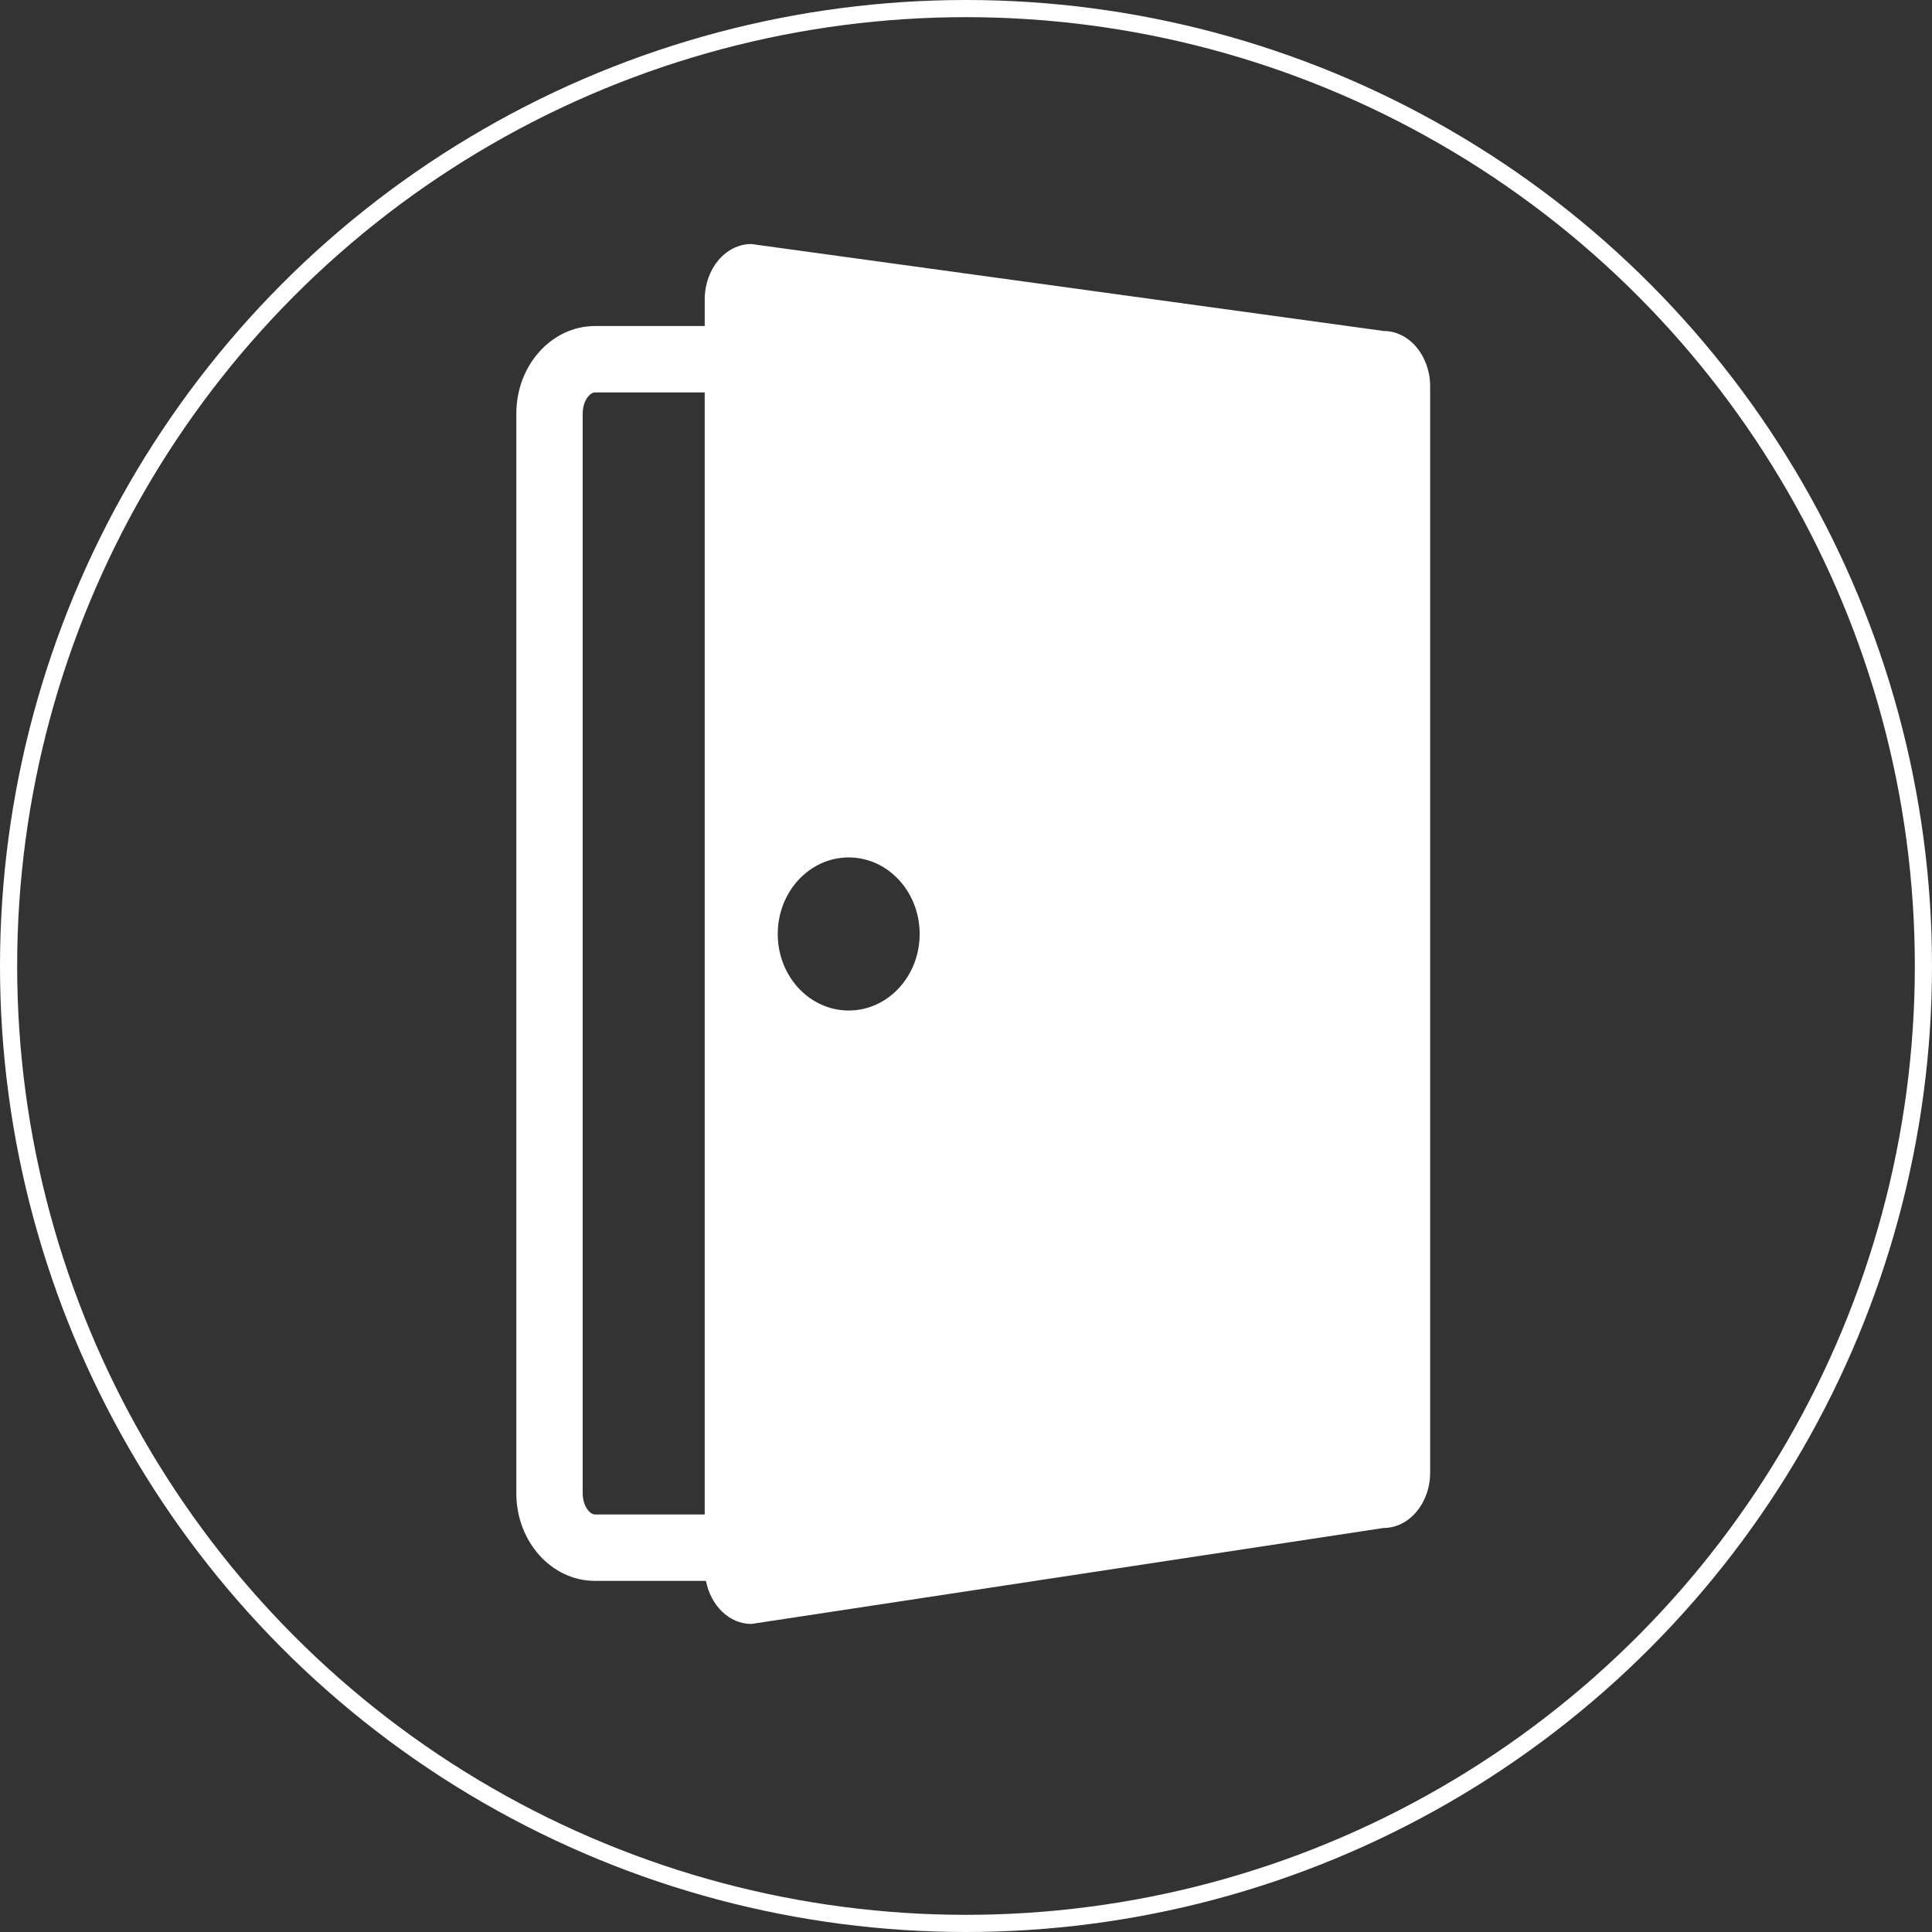
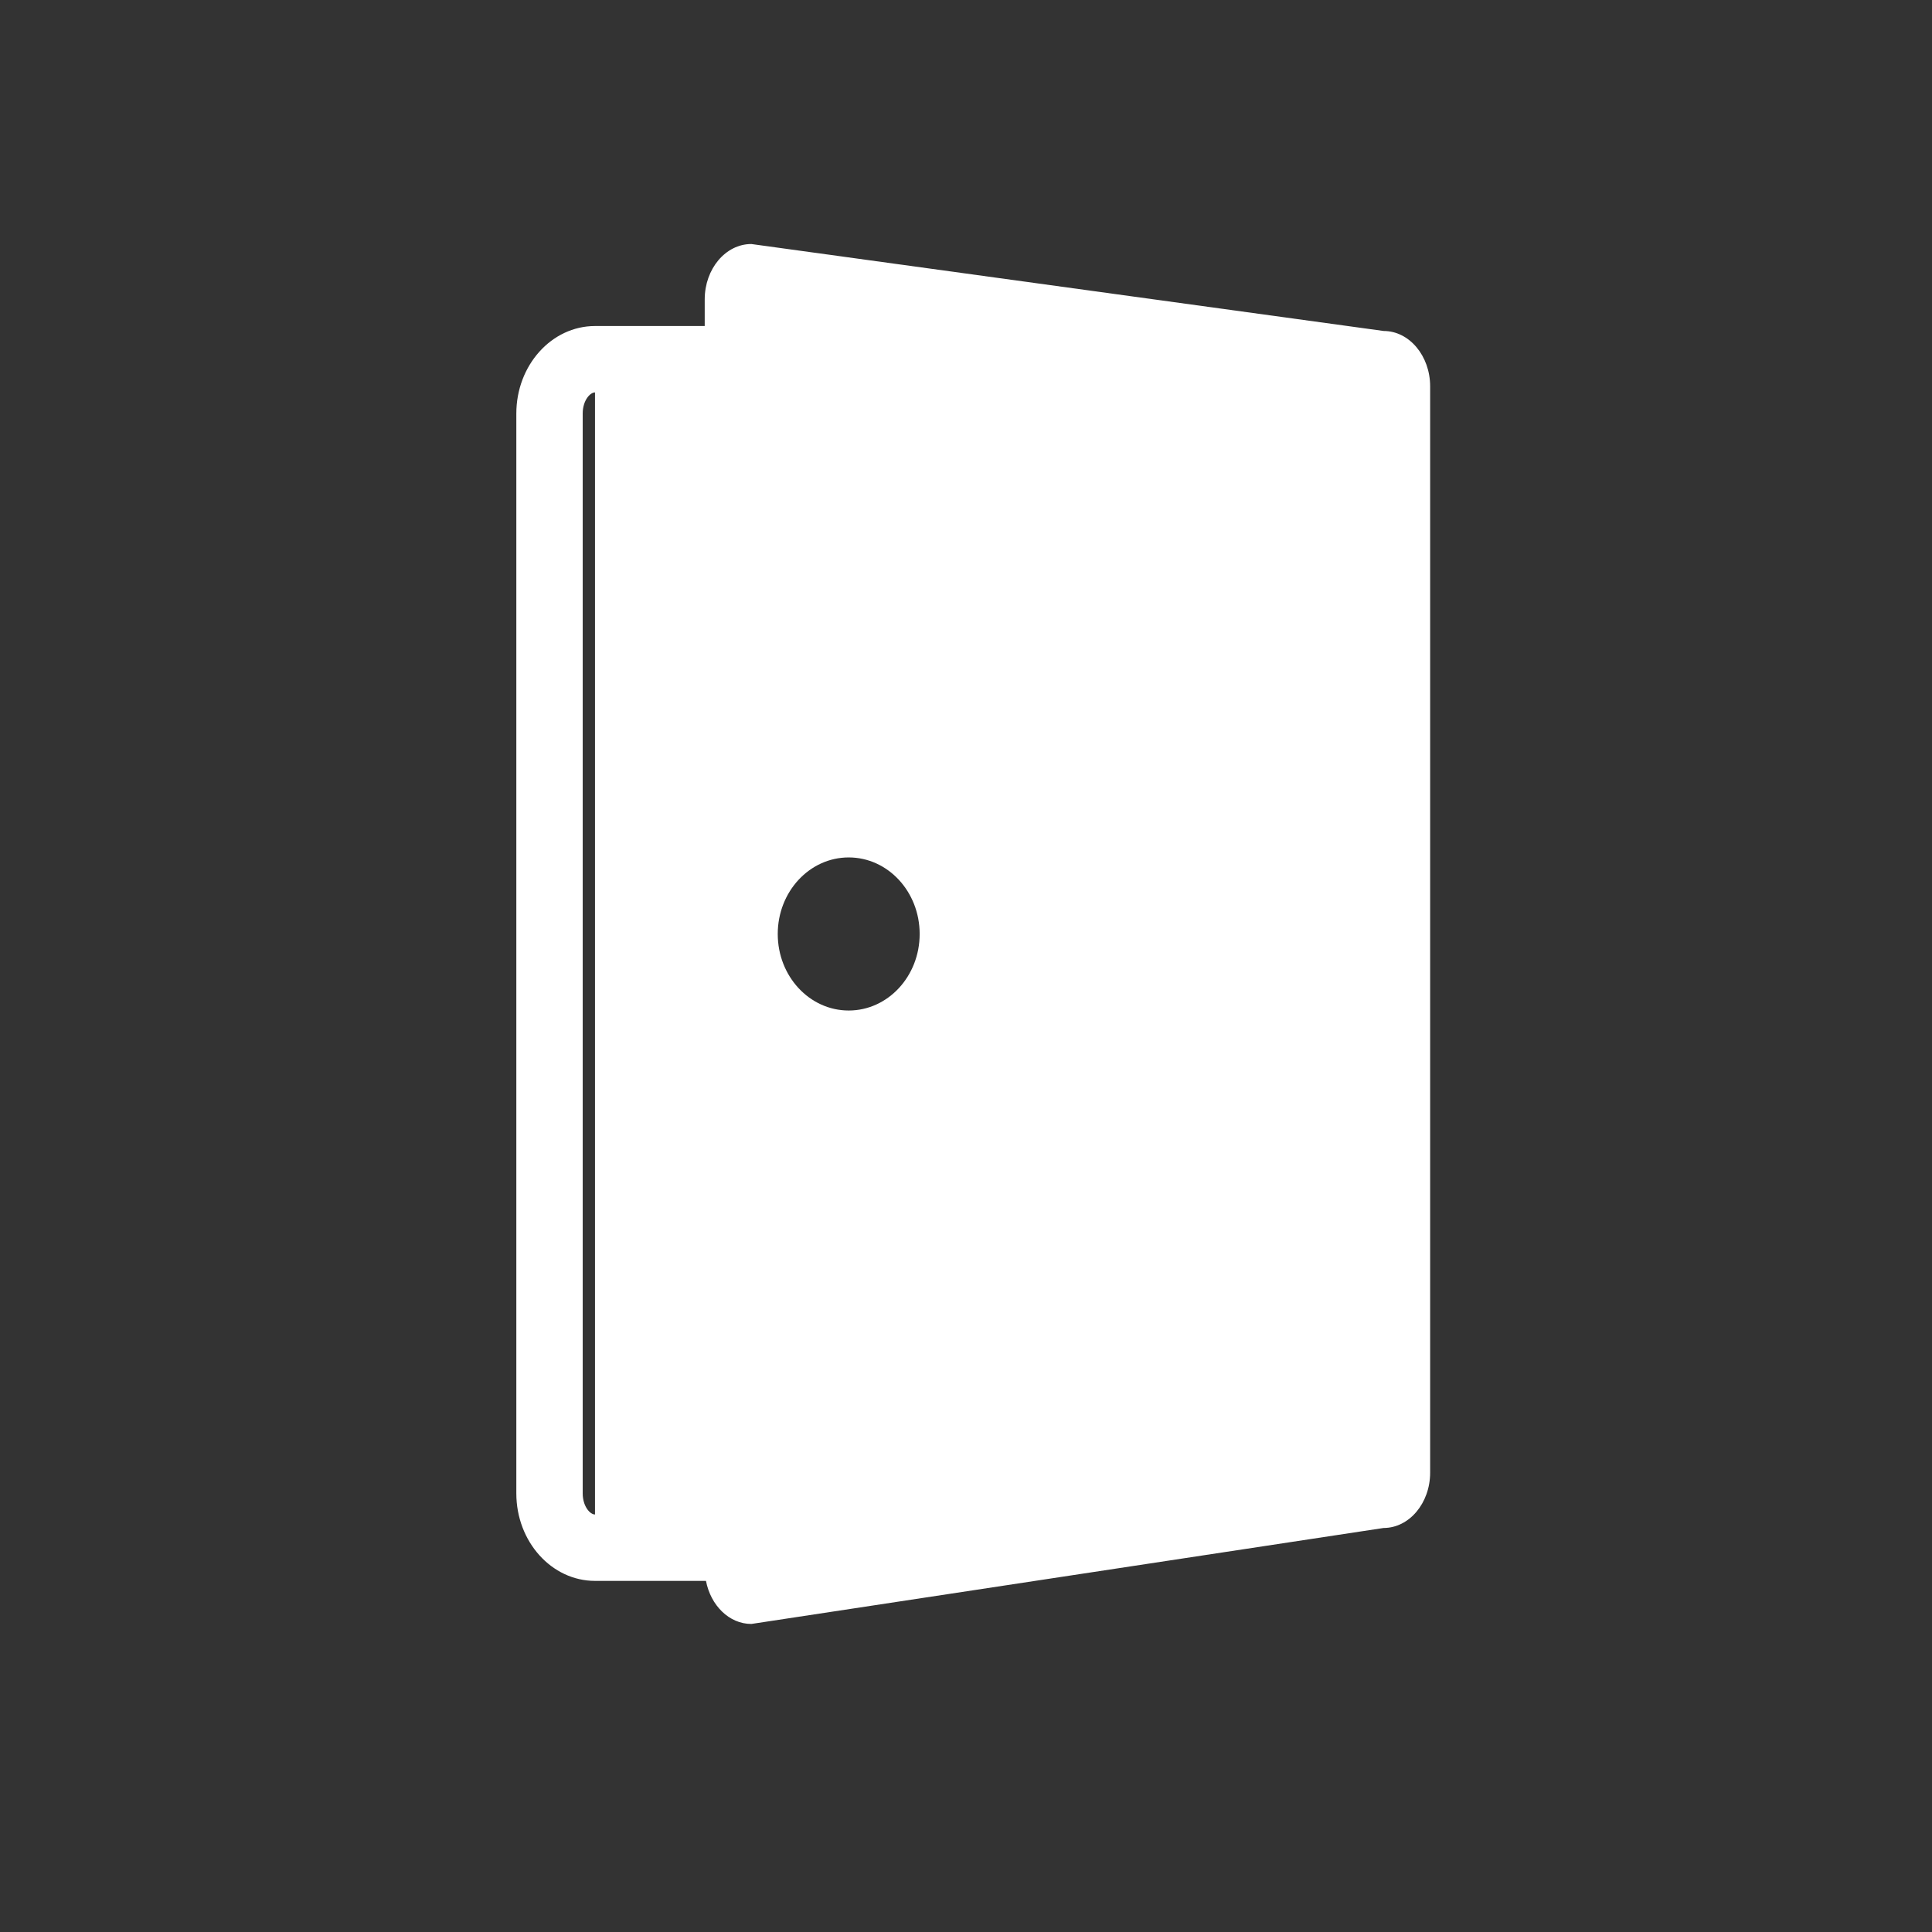
<svg xmlns="http://www.w3.org/2000/svg" version="1.1" id="Layer_2" x="0px" y="0px" width="159.82px" height="159.82px" viewBox="0 0 159.82 159.82" enable-background="new 0 0 159.82 159.82" xml:space="preserve">
  <rect x="0" y="0" width="159.82" height="159.82" fill="#333333" stroke="none" />
  <g id="_テキスト">
-     <circle fill="none" stroke="#FFFFFF" stroke-width="1.42" stroke-miterlimit="10" cx="79.91" cy="79.91" r="79.2" />
-   </g>
-   <path fill="#FFFFFF" d="M114.465,27.38L114.465,27.38l-52.314-7.194c-2.126,0-3.855,2.053-3.855,4.581v2.203H49.22  c-3.589,0-6.508,3.247-6.508,7.236v89.333c0,3.99,2.918,7.236,6.508,7.236H58.4c0.392,2.037,1.921,3.562,3.751,3.562h0.006  l52.294-7.938c2.125,0,3.854-2.055,3.854-4.581V31.961C118.306,29.435,116.576,27.38,114.465,27.38z M58.296,125.283H49.22  c-0.414,0-1.017-0.68-1.017-1.744V34.205c0-1.065,0.603-1.744,1.017-1.744h9.075V125.283z M70.208,83.592  c-3.243,0-5.871-2.833-5.871-6.33c0-3.499,2.629-6.333,5.871-6.333c3.241,0,5.869,2.833,5.869,6.333  C76.078,80.758,73.45,83.592,70.208,83.592z" />
+     </g>
+   <path fill="#FFFFFF" d="M114.465,27.38L114.465,27.38l-52.314-7.194c-2.126,0-3.855,2.053-3.855,4.581v2.203H49.22  c-3.589,0-6.508,3.247-6.508,7.236v89.333c0,3.99,2.918,7.236,6.508,7.236H58.4c0.392,2.037,1.921,3.562,3.751,3.562h0.006  l52.294-7.938c2.125,0,3.854-2.055,3.854-4.581V31.961C118.306,29.435,116.576,27.38,114.465,27.38z M58.296,125.283H49.22  c-0.414,0-1.017-0.68-1.017-1.744V34.205c0-1.065,0.603-1.744,1.017-1.744V125.283z M70.208,83.592  c-3.243,0-5.871-2.833-5.871-6.33c0-3.499,2.629-6.333,5.871-6.333c3.241,0,5.869,2.833,5.869,6.333  C76.078,80.758,73.45,83.592,70.208,83.592z" />
</svg>